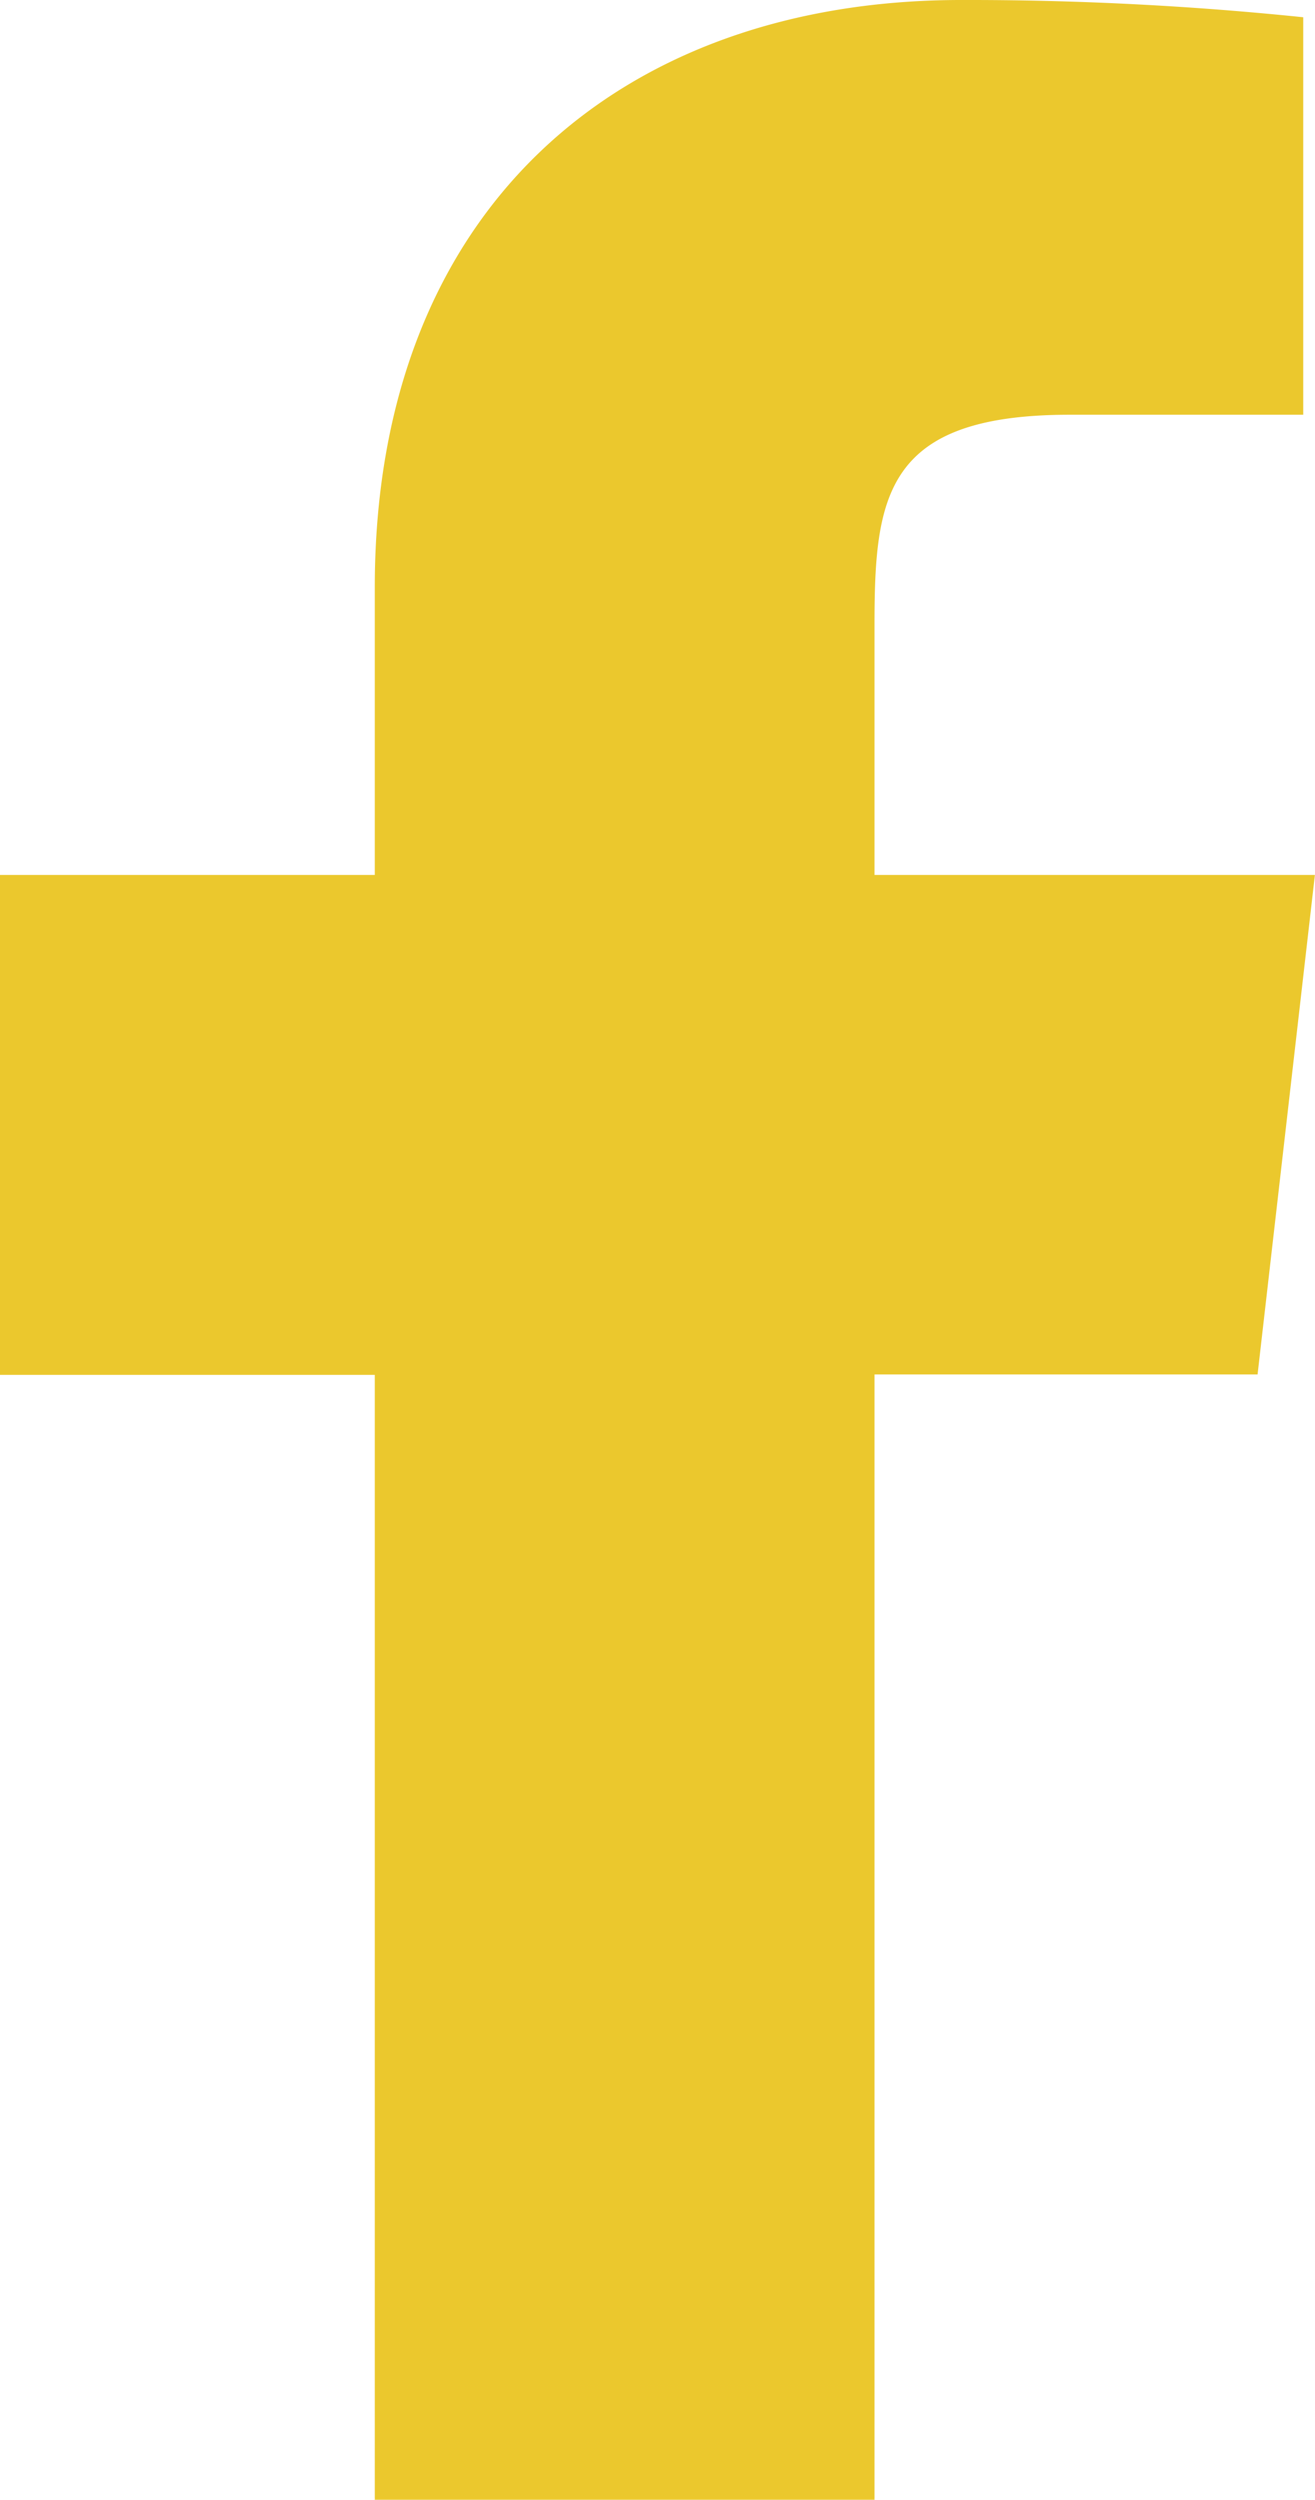
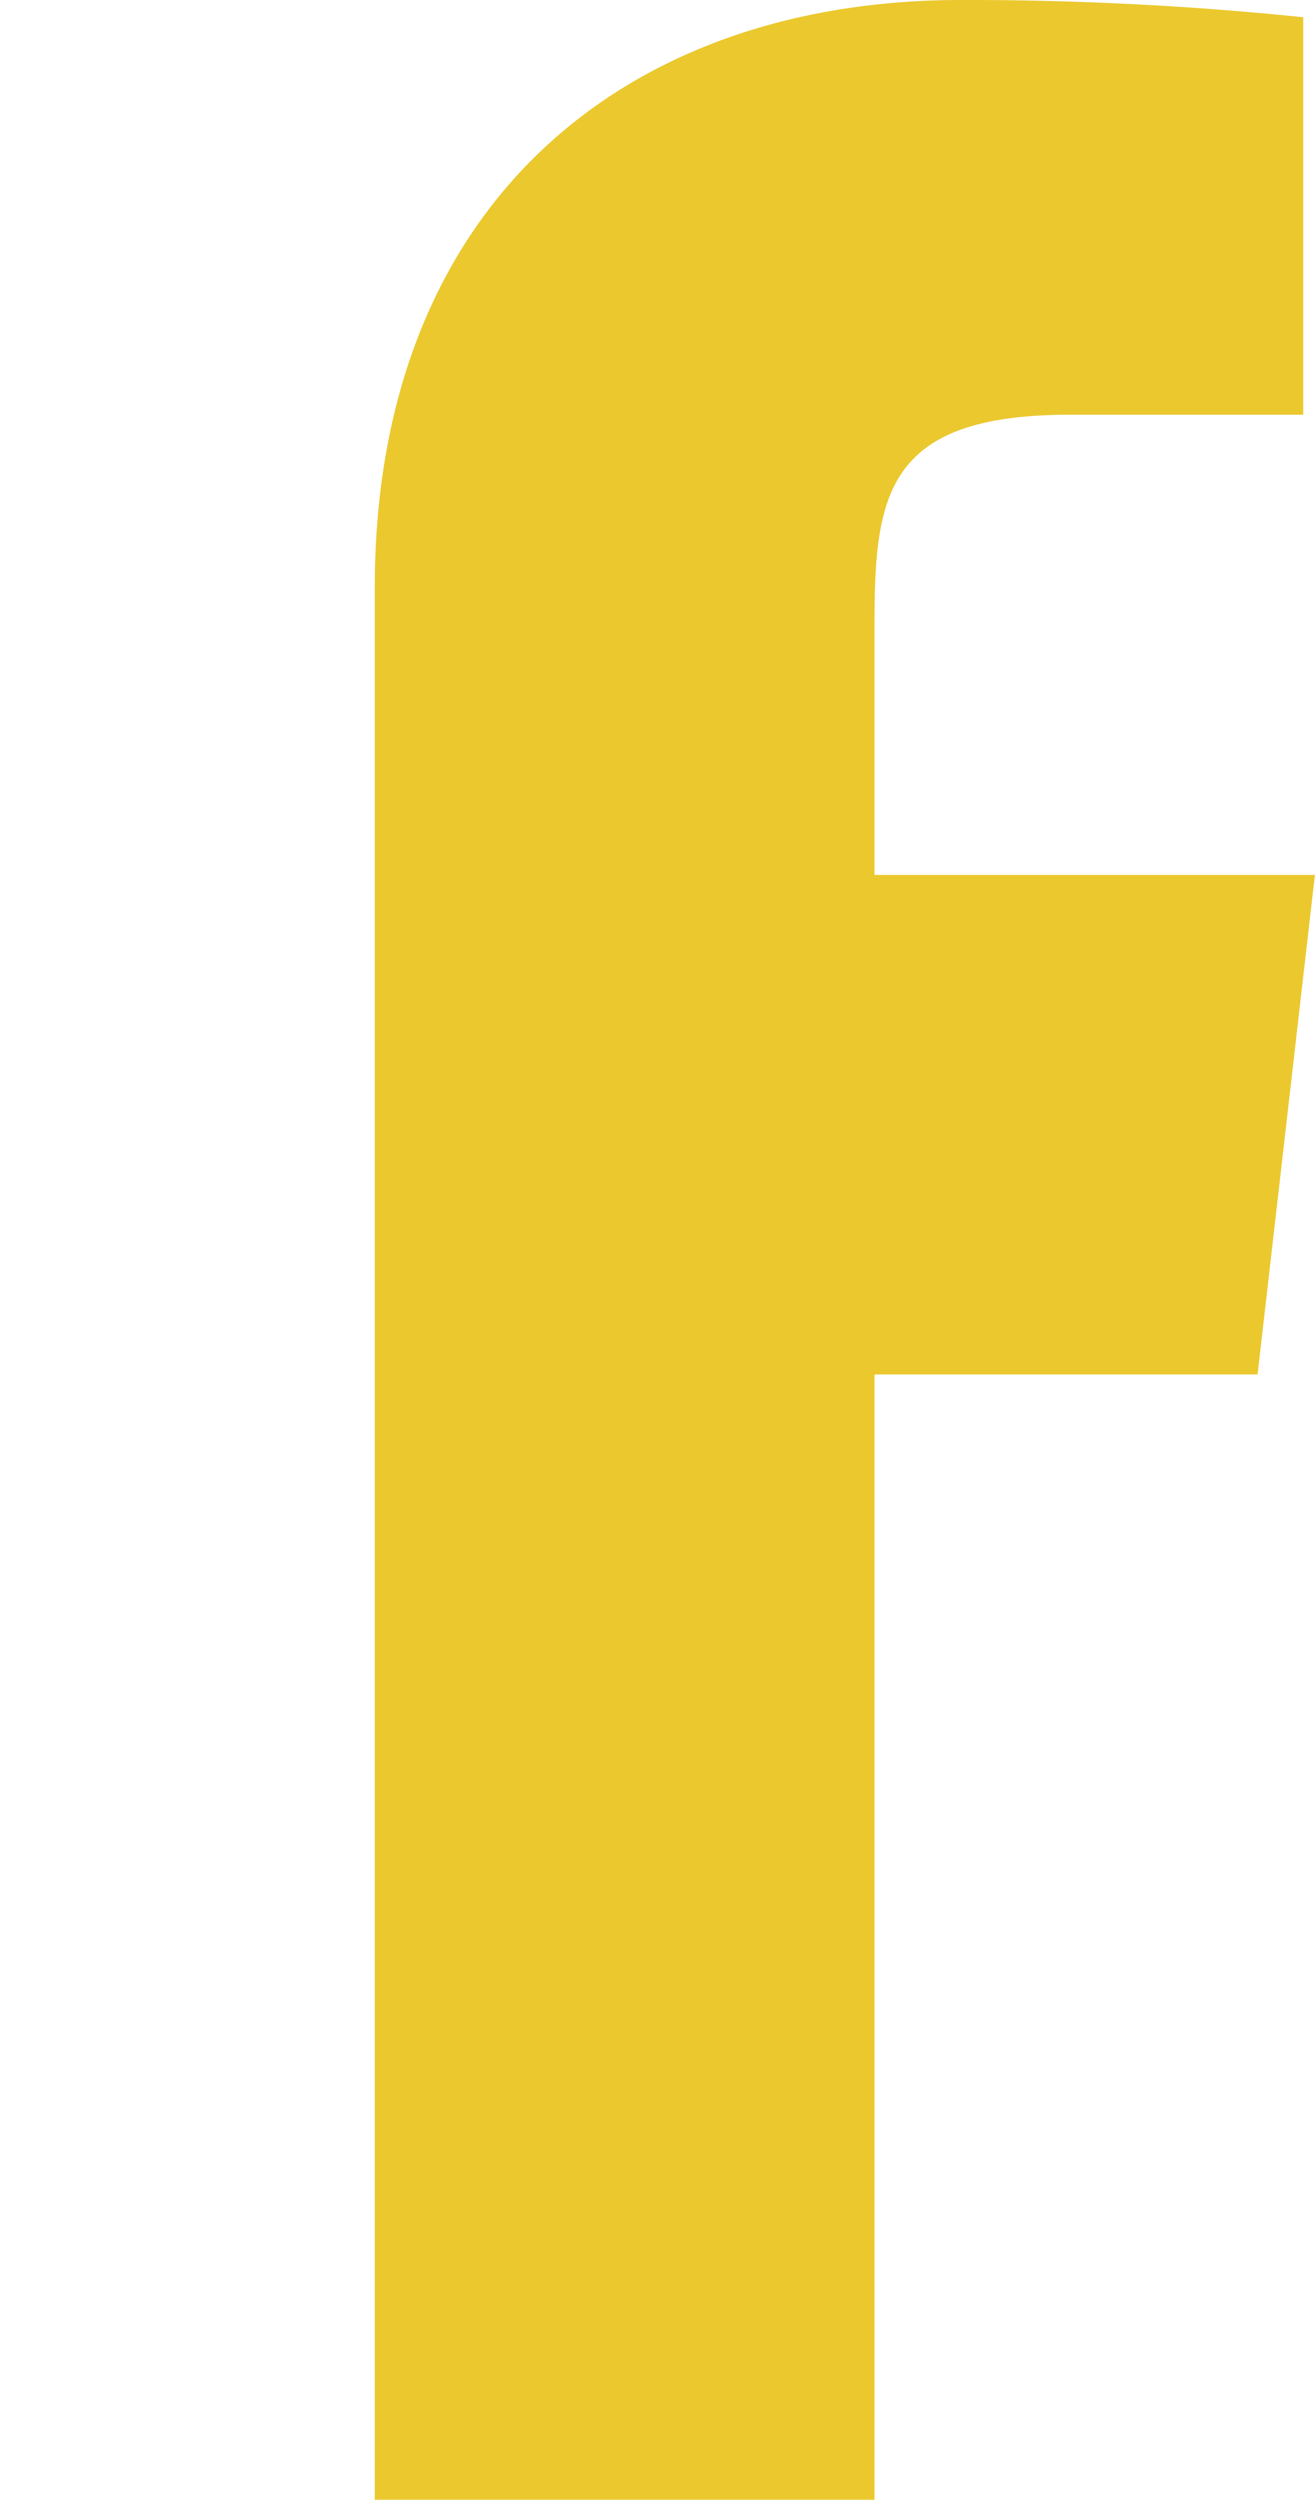
<svg xmlns="http://www.w3.org/2000/svg" id="Layer_1" data-name="Layer 1" viewBox="0 0 131.89 250.62">
  <defs>
    <style>.cls-1{fill:#ebc82d;}</style>
  </defs>
-   <path class="cls-1" d="M193.94,90.41H149.77V65.35c0-12.94,1.06-21.08,19.59-21.08h23.41V4.42a327.5,327.5,0,0,0-34.31-1.73c-34,0-58.81,20.76-58.81,58.88V90.41H62.06v50.12H99.65V253.31h50.12V140.49h38.42Z" transform="translate(-62.06 -2.69)" />
+   <path class="cls-1" d="M193.94,90.41H149.77V65.35c0-12.94,1.06-21.08,19.59-21.08h23.41V4.42a327.5,327.5,0,0,0-34.31-1.73c-34,0-58.81,20.76-58.81,58.88V90.41H62.06H99.65V253.31h50.12V140.49h38.42Z" transform="translate(-62.06 -2.69)" />
</svg>